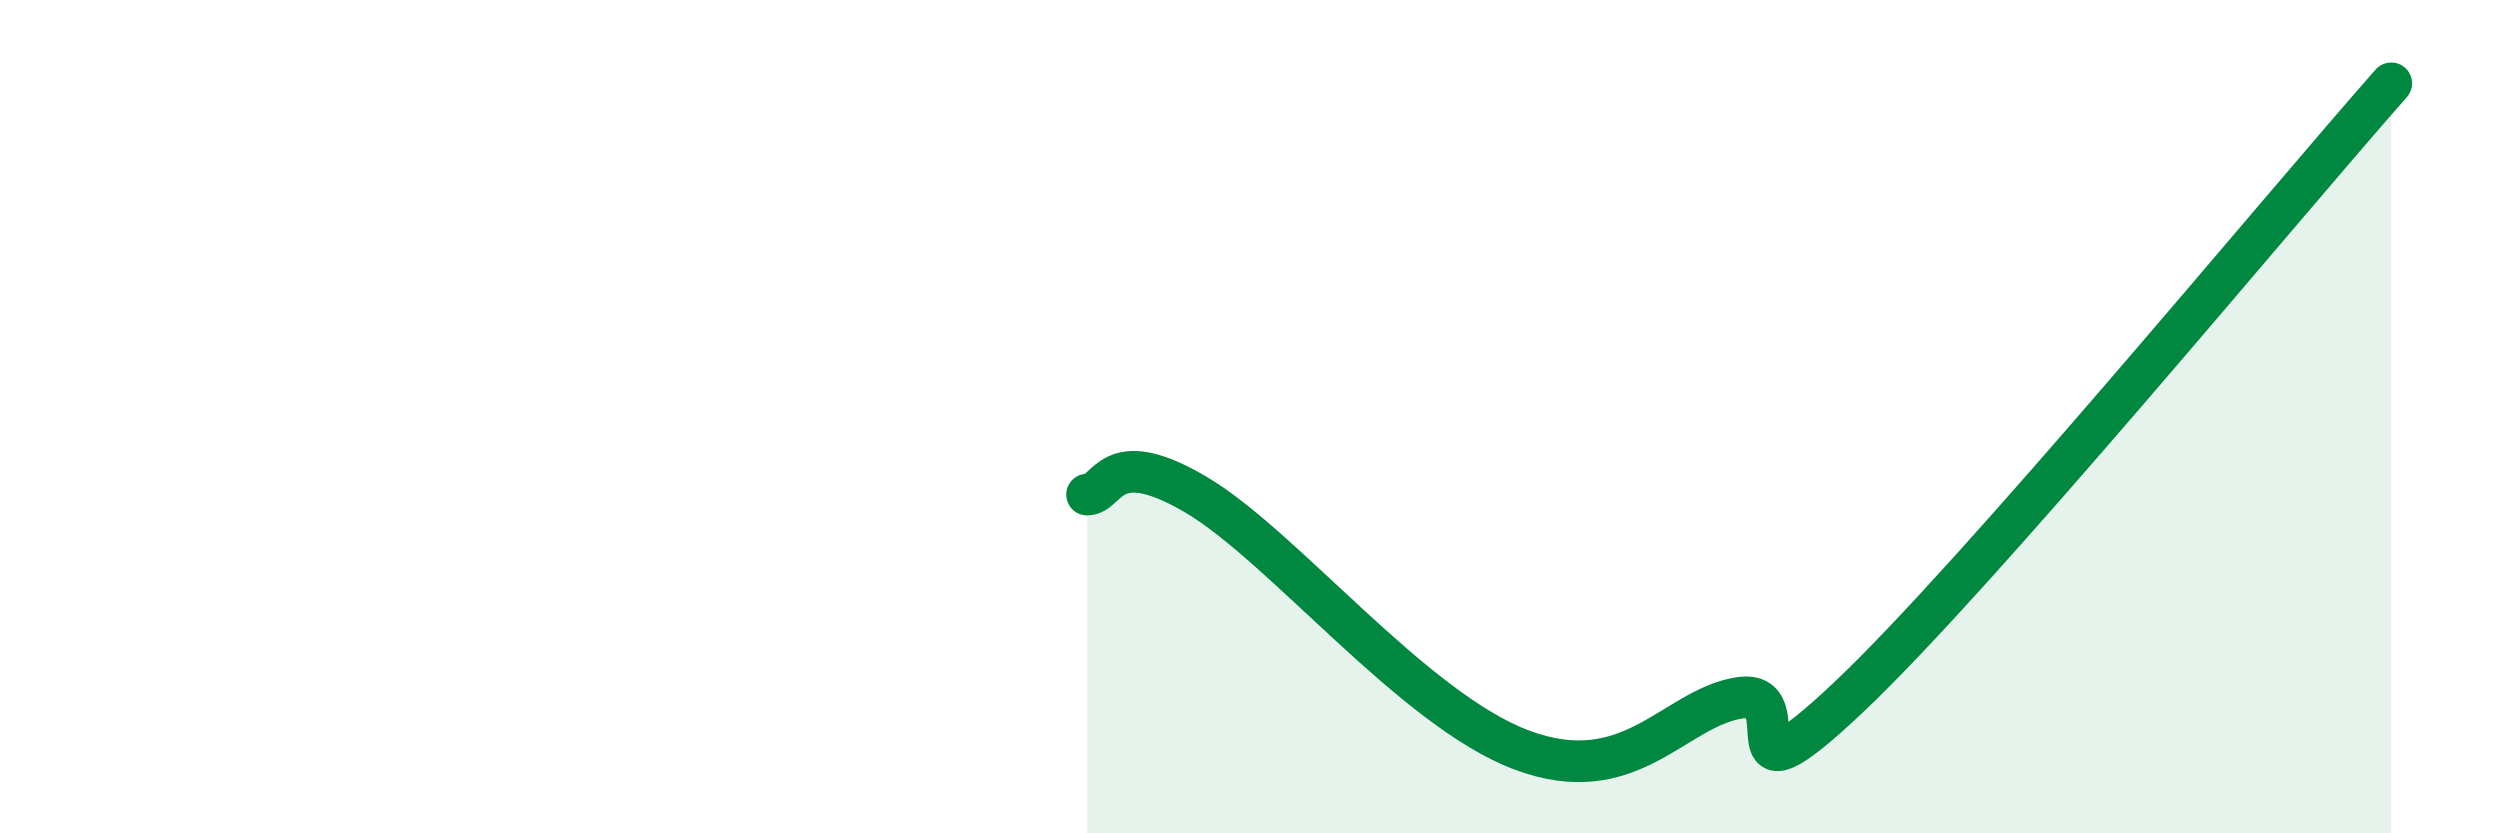
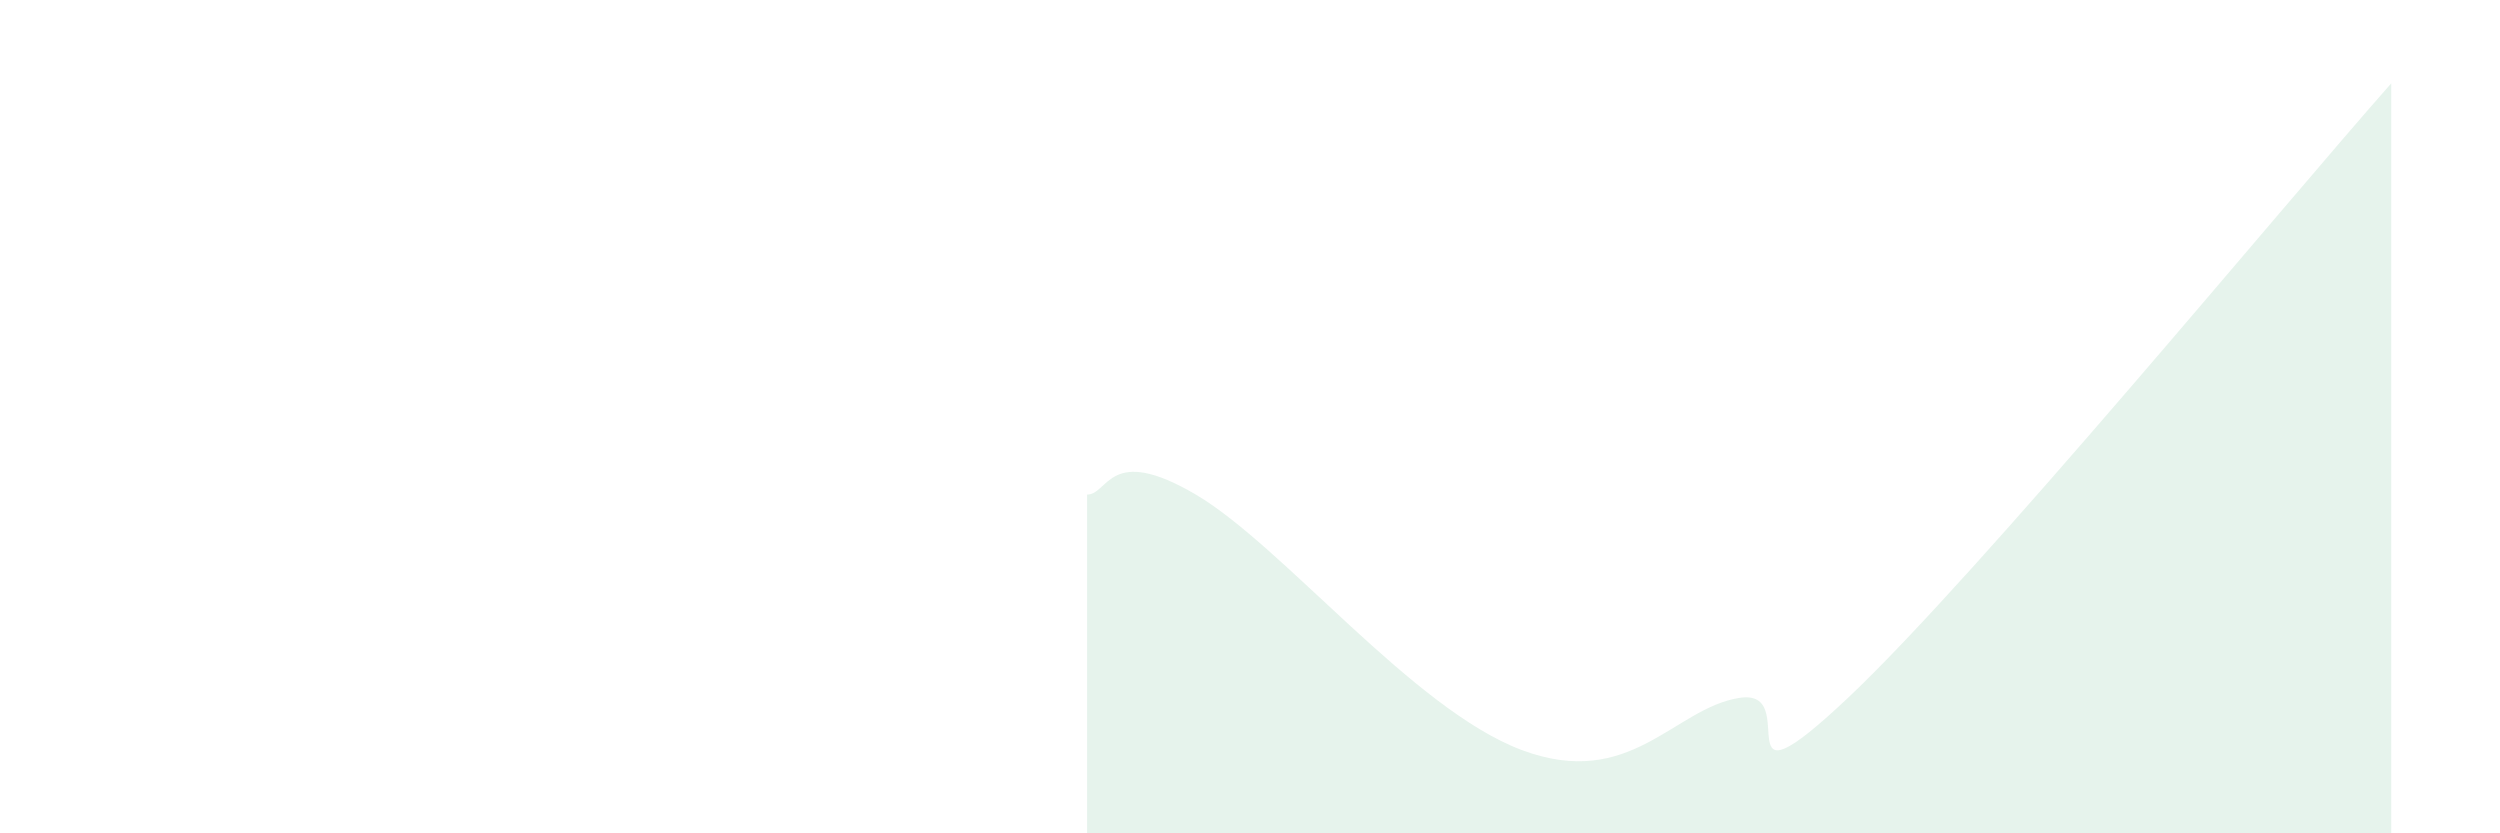
<svg xmlns="http://www.w3.org/2000/svg" width="60" height="20" viewBox="0 0 60 20">
  <path d="M 26.09,11.87 C 26.61,11.87 26.61,10.64 28.7,11.87 C 30.79,13.1 33.91,17.02 36.52,18 C 39.13,18.98 40.17,17 41.74,16.75 C 43.31,16.5 41.22,19.7 44.35,16.75 C 47.48,13.8 54.78,4.95 57.39,2L57.39 20L26.09 20Z" fill="#008740" opacity="0.1" stroke-linecap="round" stroke-linejoin="round" />
-   <path d="M 26.09,11.87 C 26.61,11.87 26.61,10.64 28.7,11.87 C 30.79,13.1 33.91,17.02 36.52,18 C 39.13,18.98 40.17,17 41.74,16.75 C 43.31,16.5 41.22,19.7 44.35,16.75 C 47.48,13.8 54.78,4.95 57.39,2" stroke="#008740" stroke-width="1" fill="none" stroke-linecap="round" stroke-linejoin="round" />
</svg>